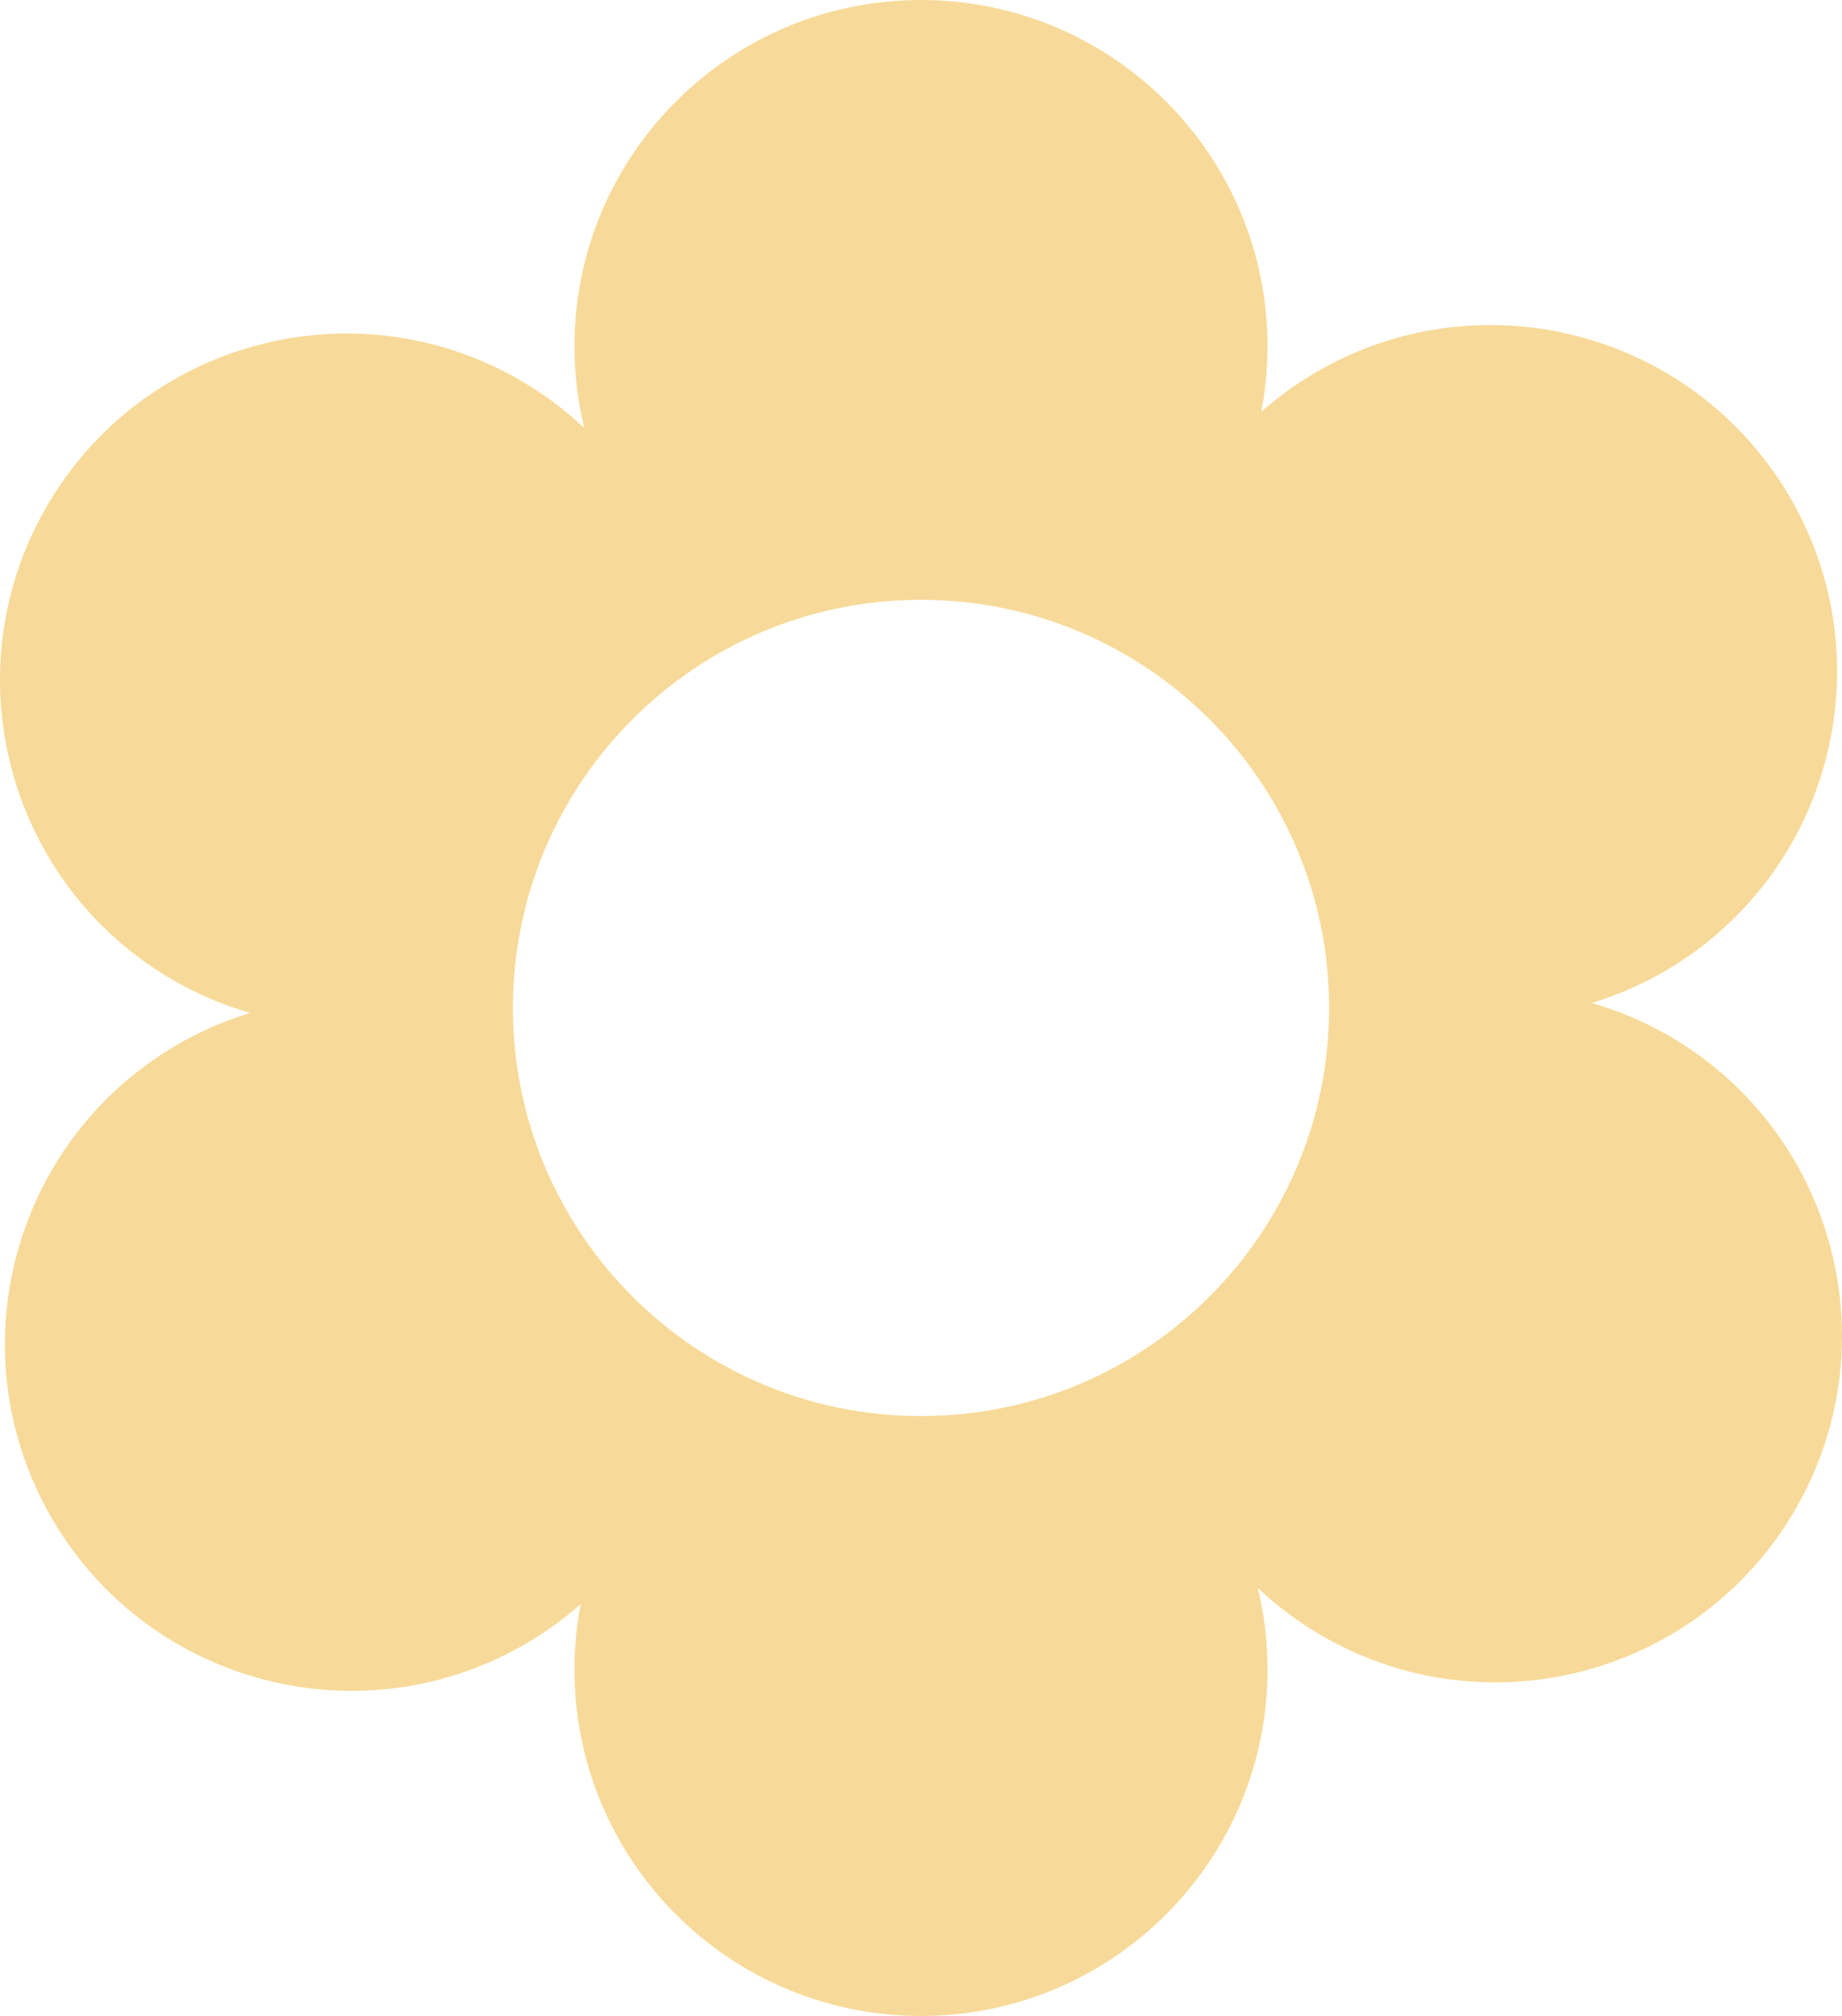
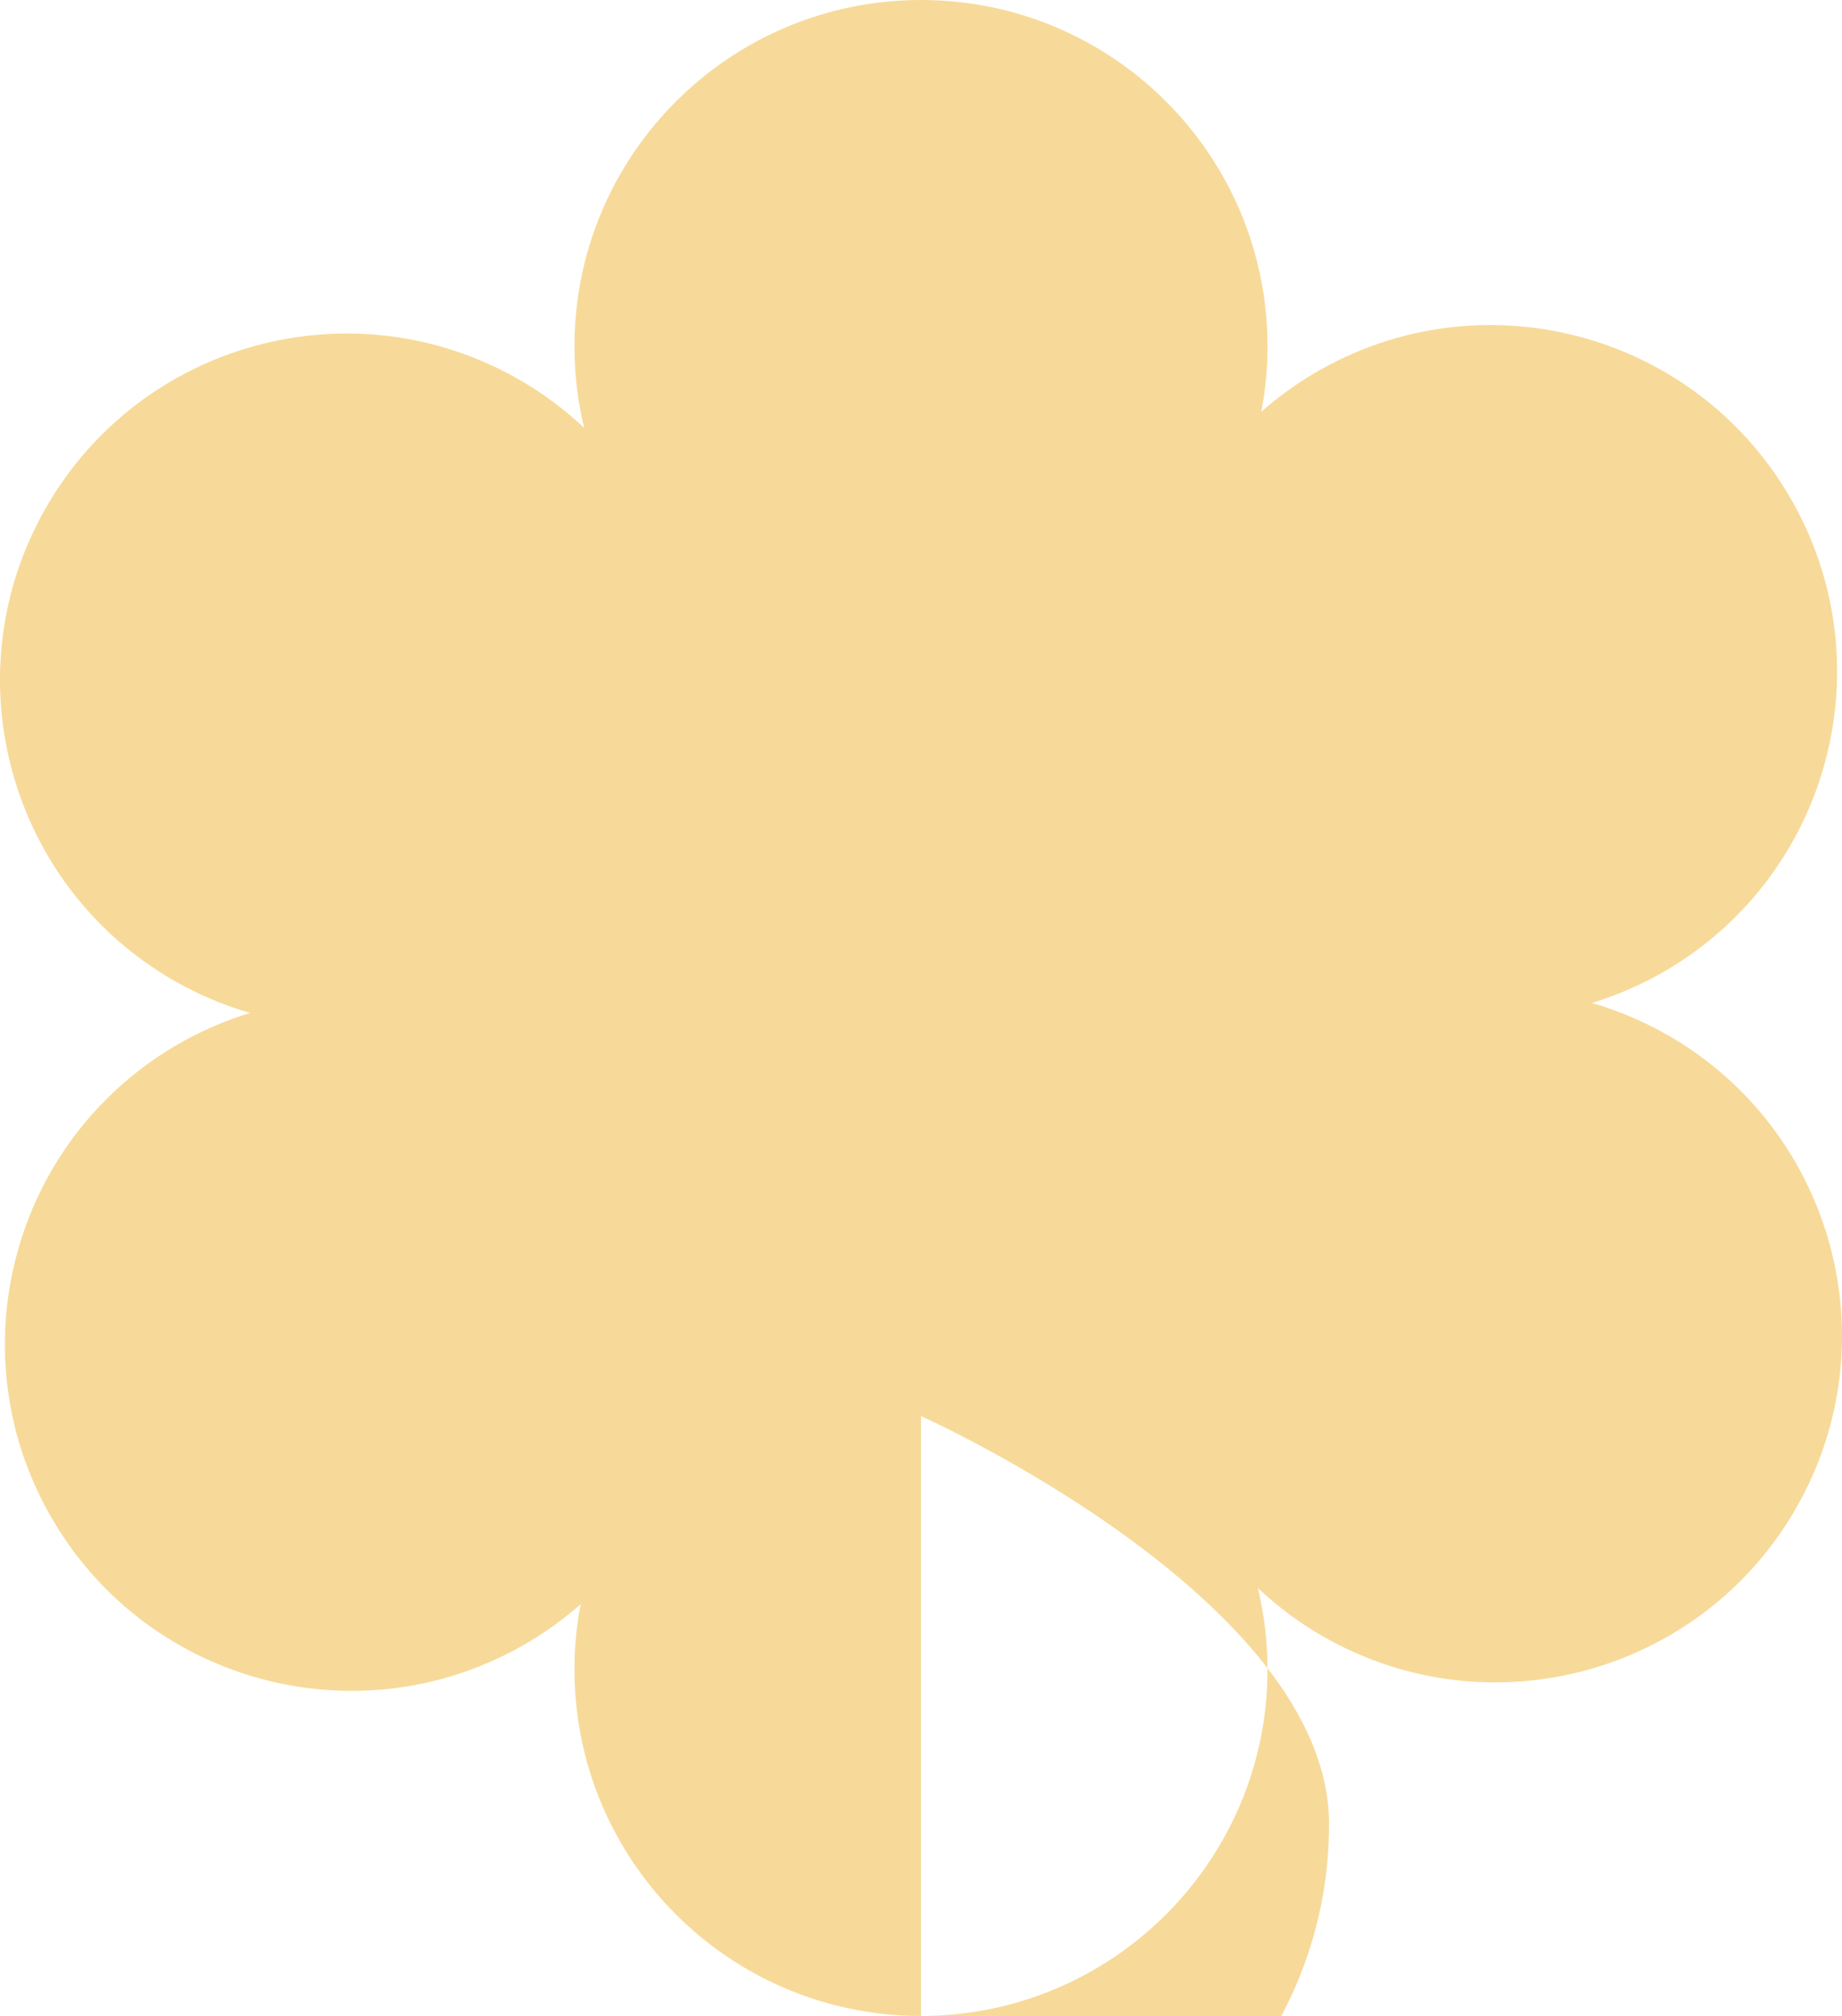
<svg xmlns="http://www.w3.org/2000/svg" id="_レイヤー_2" viewBox="0 0 28.65 31.354">
  <defs>
    <style>.cls-1{fill:#f7da99;}</style>
  </defs>
  <g id="_レイヤー_1-2">
-     <path class="cls-1" d="M25.931,16.094c-.377-.215-.77-.378-1.17-.495,.398-.122,.788-.291,1.163-.512,2.563-1.513,3.414-4.818,1.9-7.381-1.513-2.564-4.818-3.415-7.381-1.901-.299,.176-.574,.378-.825,.599,.063-.328,.097-.668,.097-1.015,0-2.976-2.413-5.389-5.39-5.389s-5.39,2.413-5.39,5.389c0,.436,.053,.86,.151,1.266-.304-.286-.645-.542-1.024-.758-2.585-1.476-5.877-.576-7.353,2.009-1.475,2.586-.575,5.877,2.01,7.353,.377,.215,.77,.379,1.17,.495-.398,.122-.788,.291-1.163,.512-2.563,1.514-3.414,4.818-1.9,7.382,1.513,2.563,4.818,3.414,7.381,1.9,.299-.176,.574-.378,.825-.599-.063,.329-.097,.668-.097,1.015,0,2.976,2.413,5.39,5.39,5.39s5.39-2.414,5.39-5.39c0-.436-.053-.86-.151-1.266,.304,.286,.645,.542,1.024,.759,2.586,1.475,5.877,.575,7.353-2.01,1.475-2.585,.575-5.877-2.01-7.353m-11.606,5.93c-3.506,0-6.347-2.842-6.347-6.347,0-3.506,2.841-6.348,6.347-6.348s6.347,2.842,6.347,6.348c0,3.505-2.841,6.347-6.347,6.347" />
+     <path class="cls-1" d="M25.931,16.094c-.377-.215-.77-.378-1.17-.495,.398-.122,.788-.291,1.163-.512,2.563-1.513,3.414-4.818,1.9-7.381-1.513-2.564-4.818-3.415-7.381-1.901-.299,.176-.574,.378-.825,.599,.063-.328,.097-.668,.097-1.015,0-2.976-2.413-5.389-5.39-5.389s-5.39,2.413-5.39,5.389c0,.436,.053,.86,.151,1.266-.304-.286-.645-.542-1.024-.758-2.585-1.476-5.877-.576-7.353,2.009-1.475,2.586-.575,5.877,2.01,7.353,.377,.215,.77,.379,1.17,.495-.398,.122-.788,.291-1.163,.512-2.563,1.514-3.414,4.818-1.9,7.382,1.513,2.563,4.818,3.414,7.381,1.9,.299-.176,.574-.378,.825-.599-.063,.329-.097,.668-.097,1.015,0,2.976,2.413,5.39,5.39,5.39s5.39-2.414,5.39-5.39c0-.436-.053-.86-.151-1.266,.304,.286,.645,.542,1.024,.759,2.586,1.475,5.877,.575,7.353-2.01,1.475-2.585,.575-5.877-2.01-7.353m-11.606,5.93s6.347,2.842,6.347,6.348c0,3.505-2.841,6.347-6.347,6.347" />
  </g>
</svg>